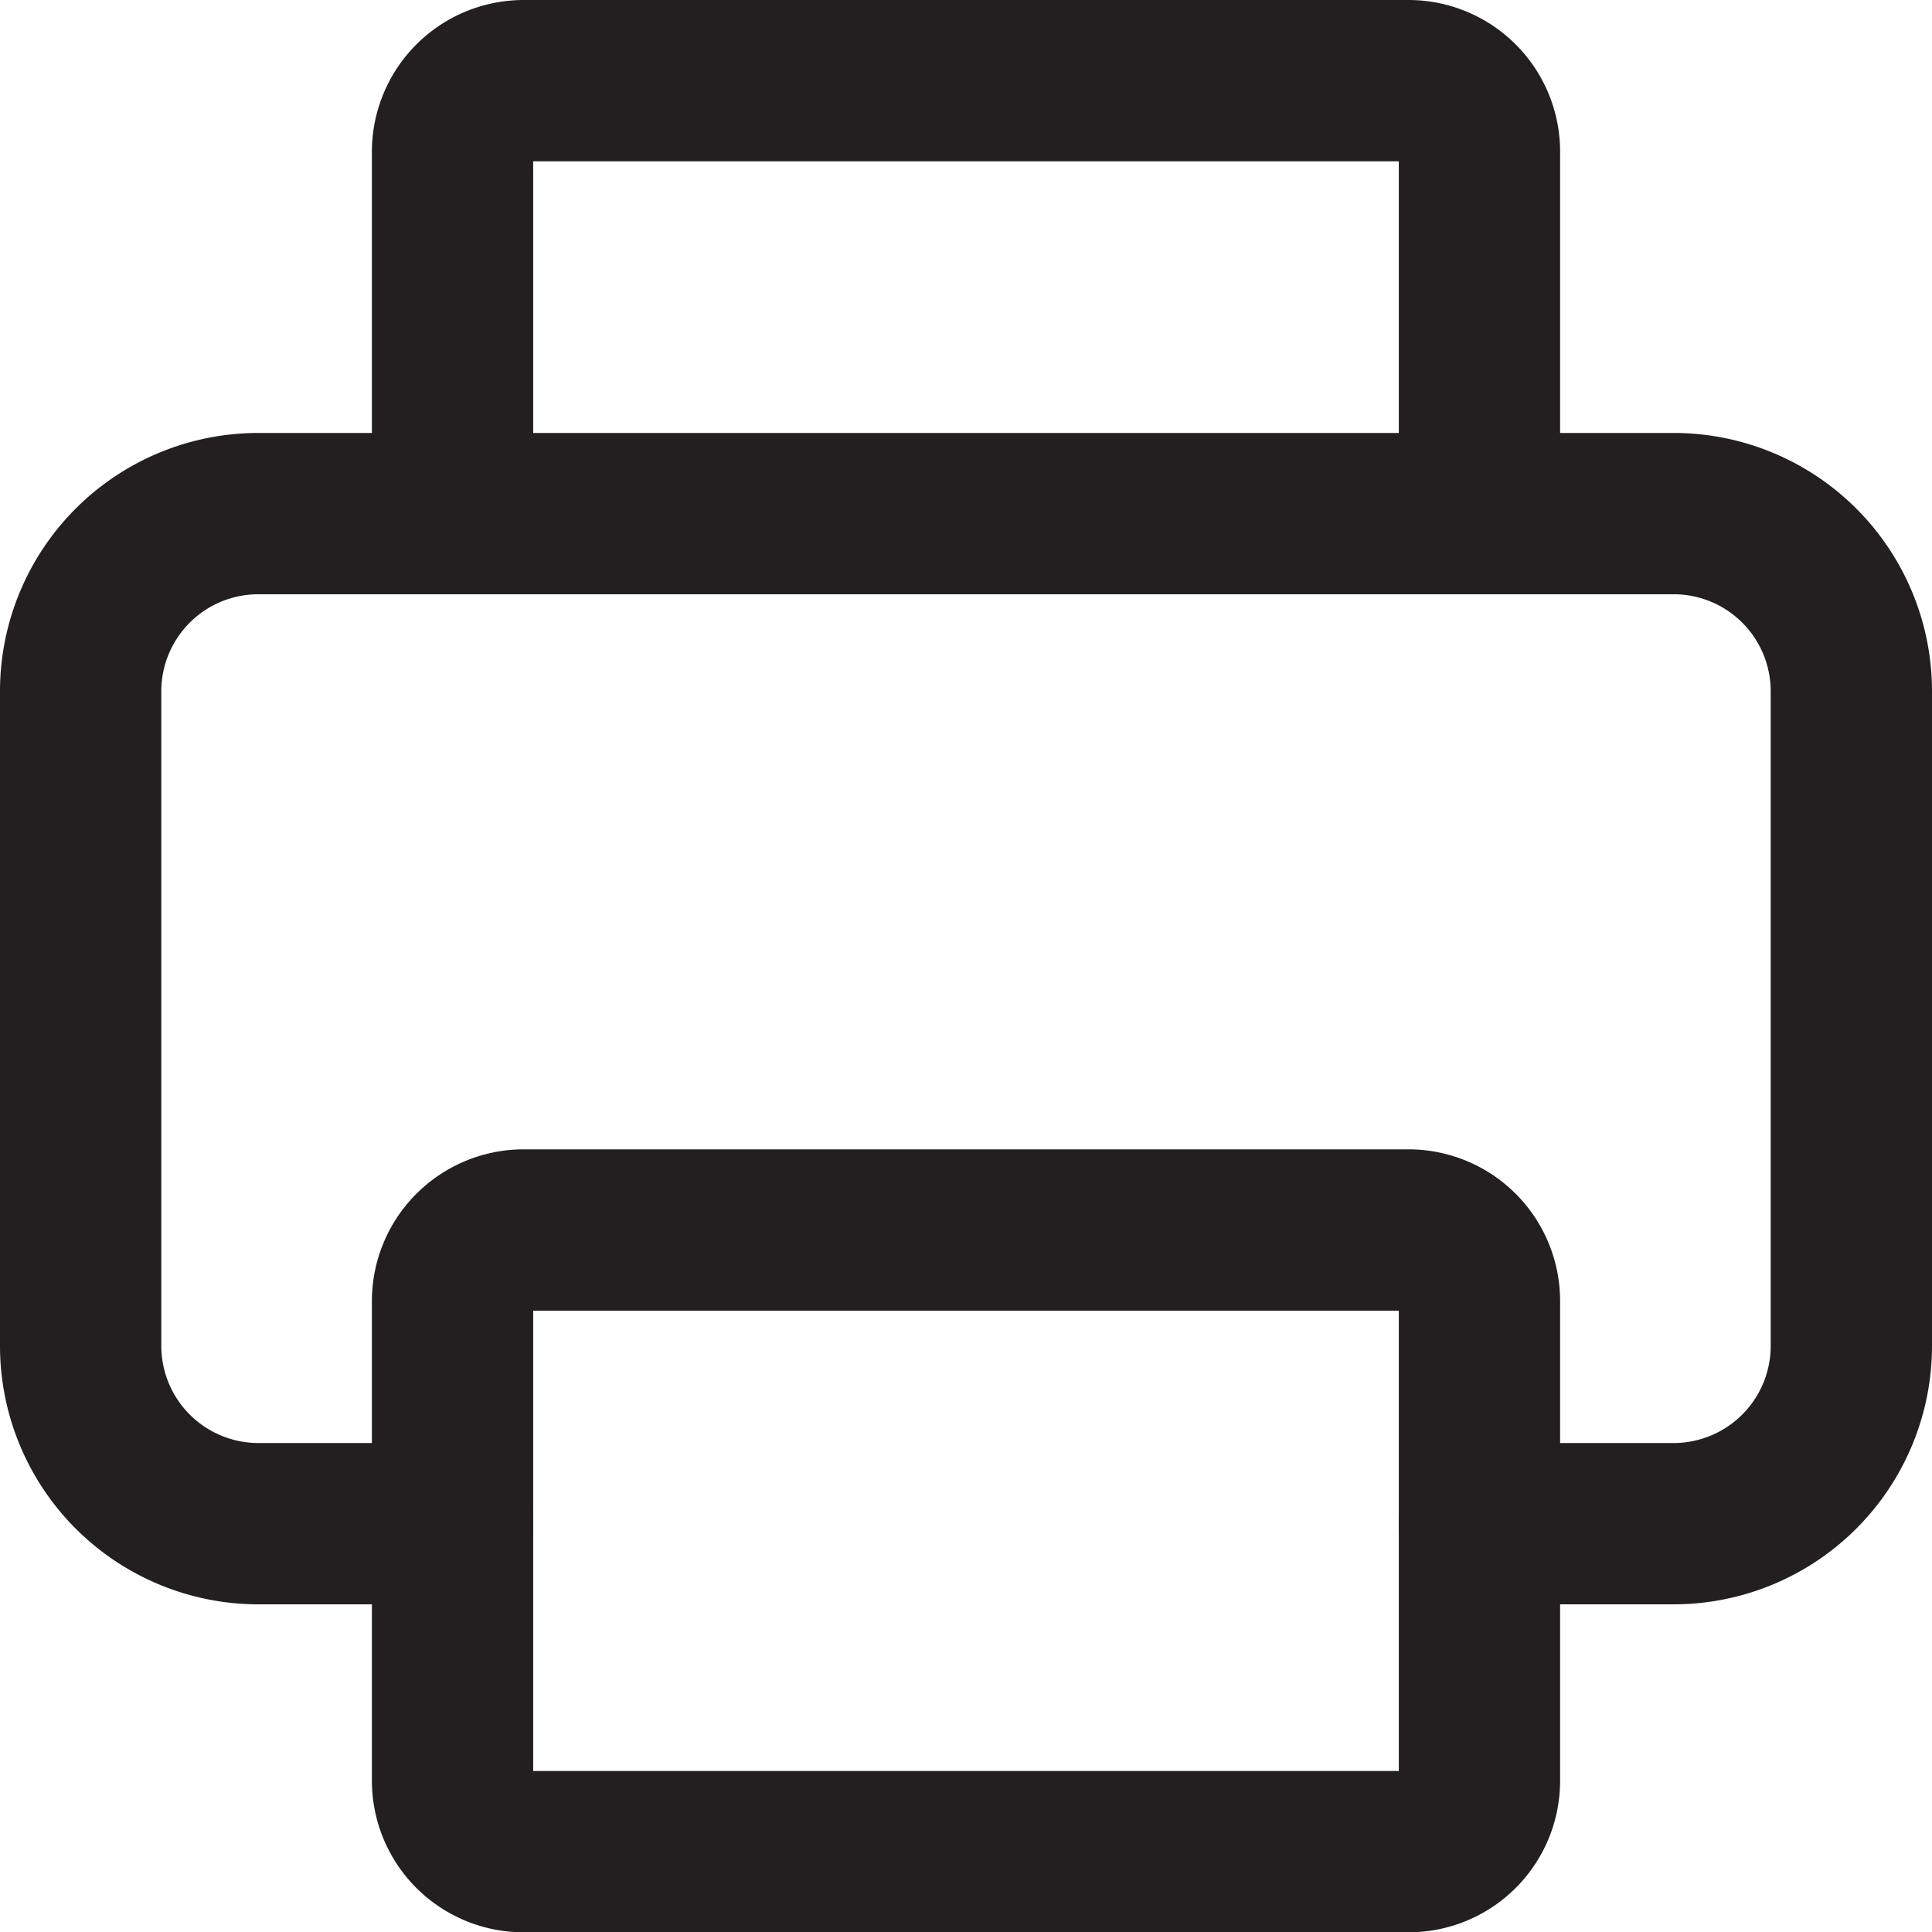
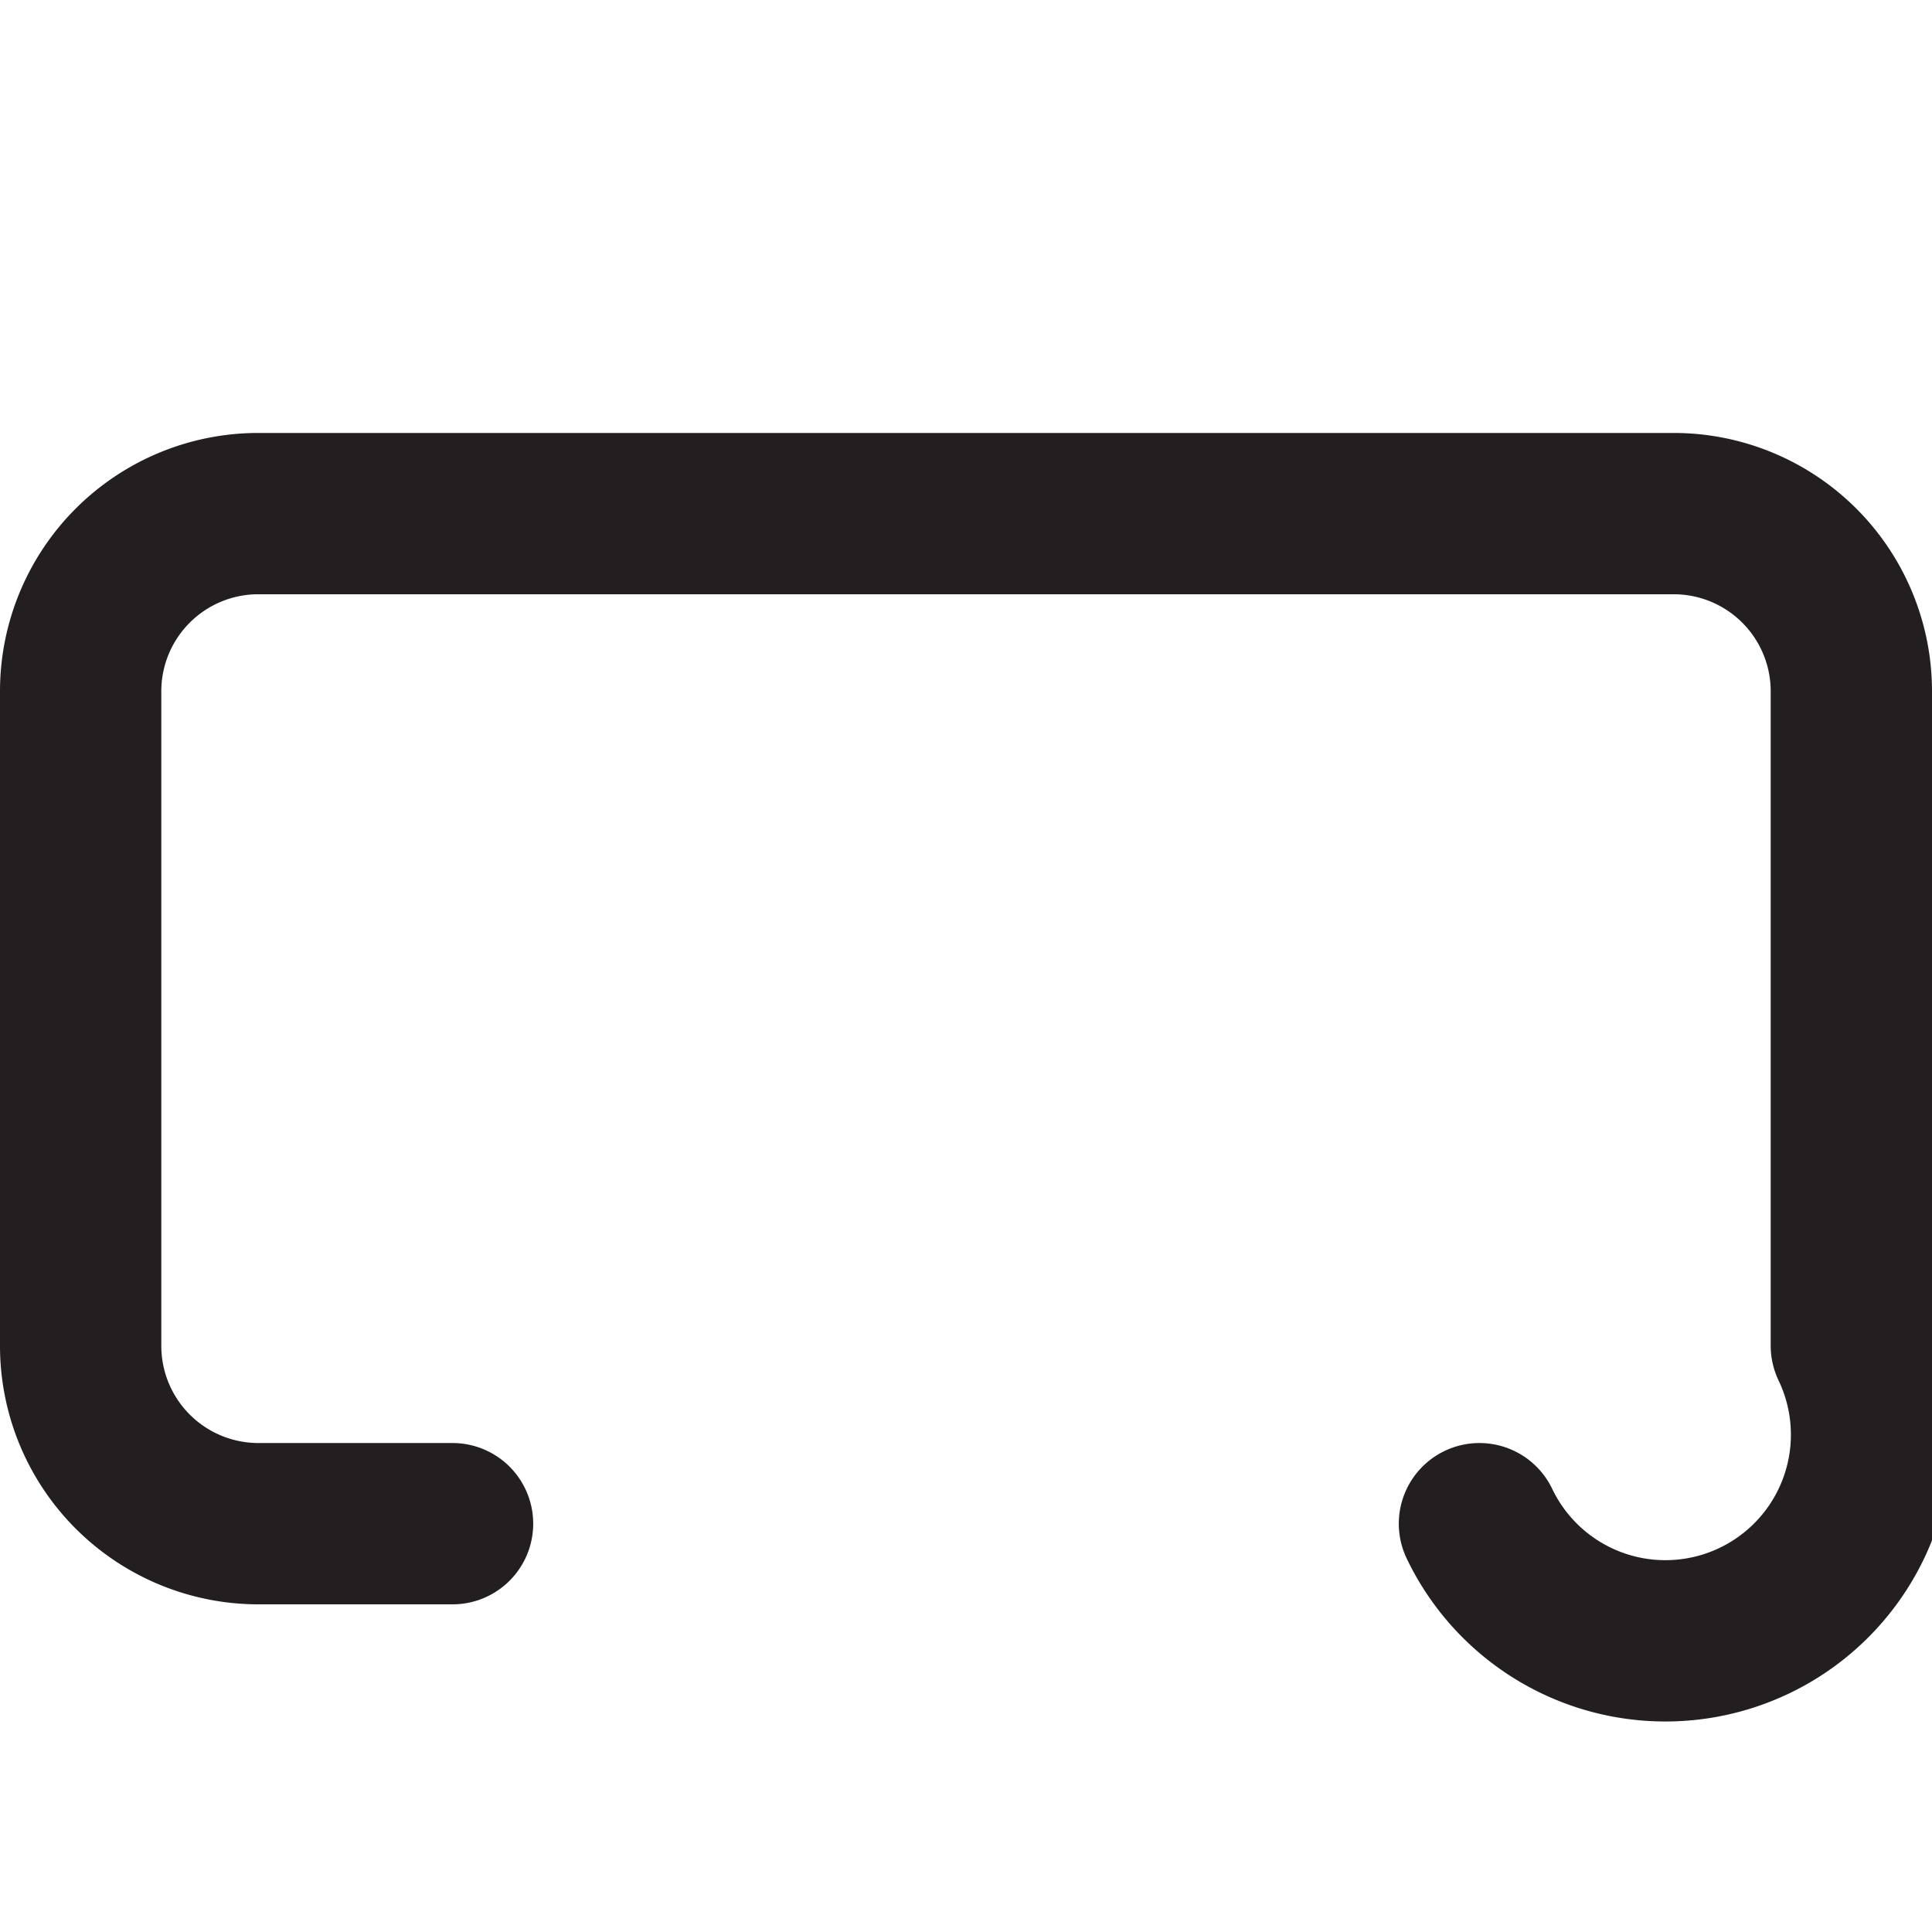
<svg xmlns="http://www.w3.org/2000/svg" width="12.624" height="12.624" viewBox="0 0 12.624 12.624">
  <g id="Group_19" data-name="Group 19" transform="translate(0.527 0.527)">
-     <path id="Stroke_9" data-name="Stroke 9" d="M9.14,6.6h1.273A1.162,1.162,0,0,0,11.57,5.437V1.157A1.161,1.161,0,0,0,10.414,0H1.157A1.161,1.161,0,0,0,0,1.157v4.28A1.162,1.162,0,0,0,1.157,6.6H2.43" transform="translate(0 2.829)" fill="none" stroke="#231f20" stroke-linecap="round" stroke-linejoin="round" stroke-miterlimit="10" stroke-width="1.054" />
-     <path id="Stroke_11" data-name="Stroke 11" d="M6.71.463A.464.464,0,0,0,6.248,0H.462A.465.465,0,0,0,0,.463V3.6a.464.464,0,0,0,.462.462H6.248A.463.463,0,0,0,6.71,3.6Z" transform="translate(2.43 7.51)" fill="none" stroke="#231f20" stroke-linecap="round" stroke-linejoin="round" stroke-miterlimit="10" stroke-width="1.054" />
-     <path id="Stroke_13" data-name="Stroke 13" d="M6.71,2.845V.463A.464.464,0,0,0,6.248,0H.462A.465.465,0,0,0,0,.463V2.845" transform="translate(2.43 0)" fill="none" stroke="#231f20" stroke-linejoin="round" stroke-miterlimit="10" stroke-width="1.054" />
+     <path id="Stroke_9" data-name="Stroke 9" d="M9.14,6.6A1.162,1.162,0,0,0,11.57,5.437V1.157A1.161,1.161,0,0,0,10.414,0H1.157A1.161,1.161,0,0,0,0,1.157v4.28A1.162,1.162,0,0,0,1.157,6.6H2.43" transform="translate(0 2.829)" fill="none" stroke="#231f20" stroke-linecap="round" stroke-linejoin="round" stroke-miterlimit="10" stroke-width="1.054" />
  </g>
</svg>